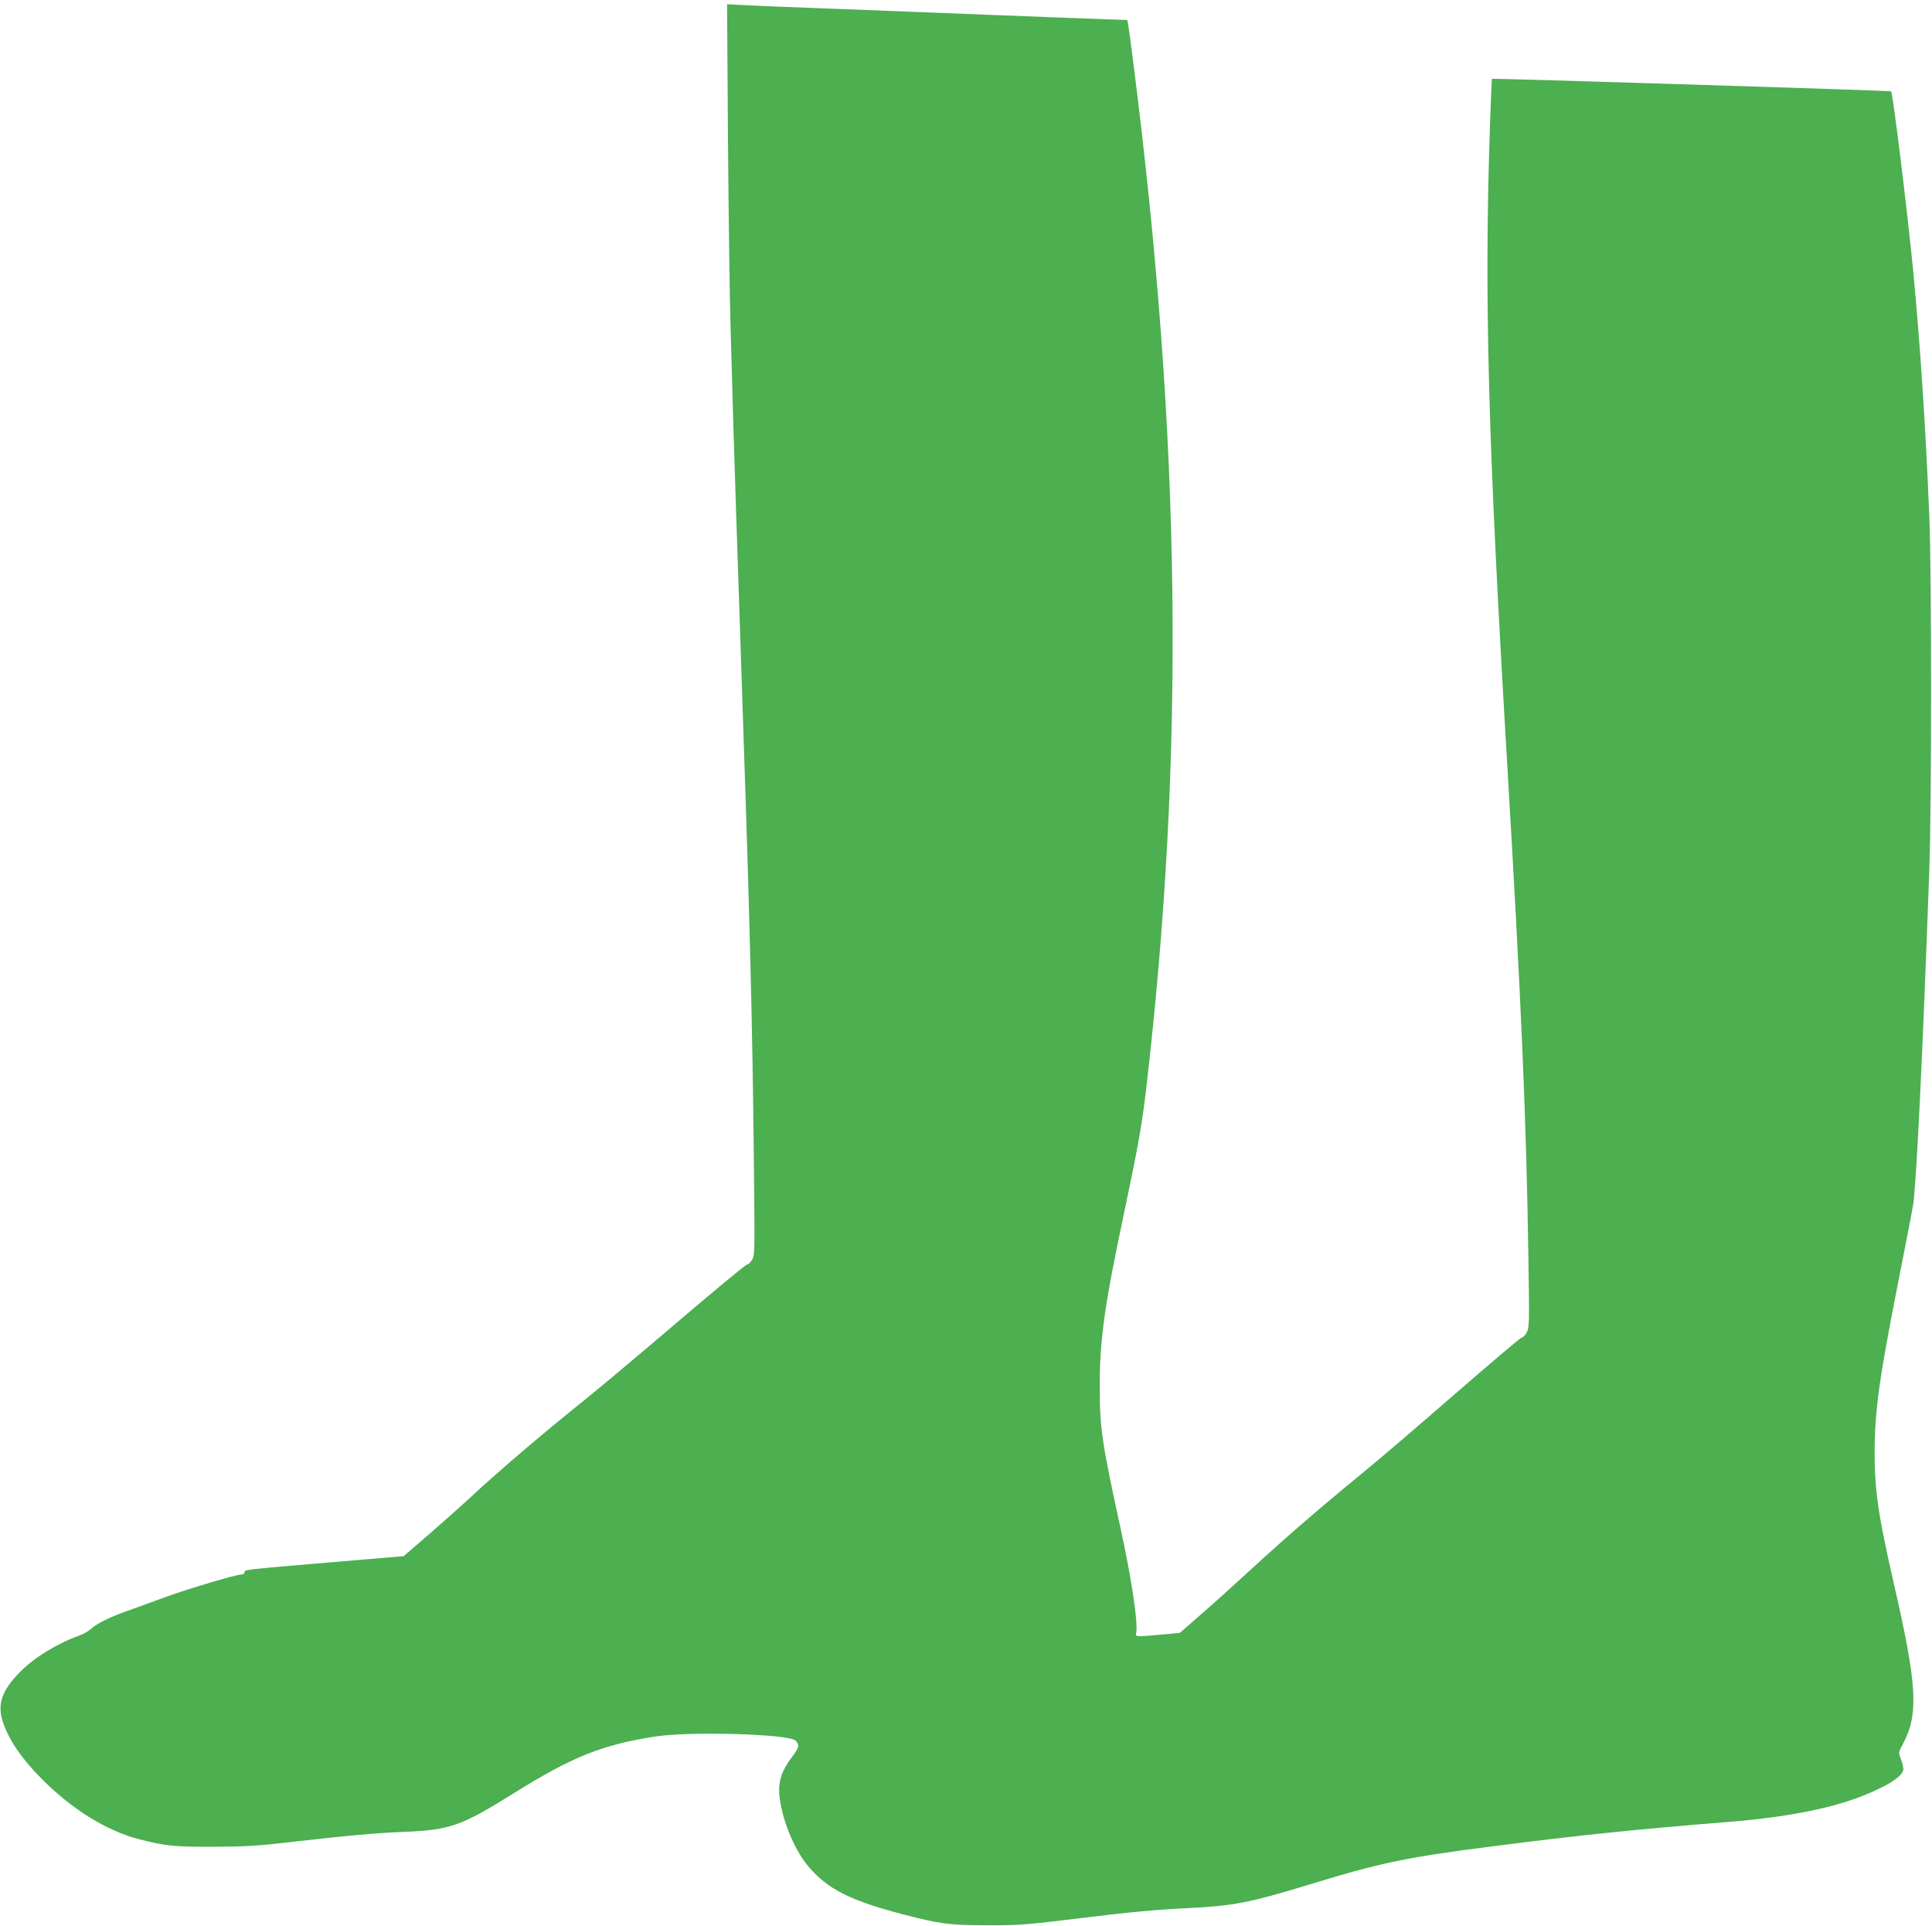
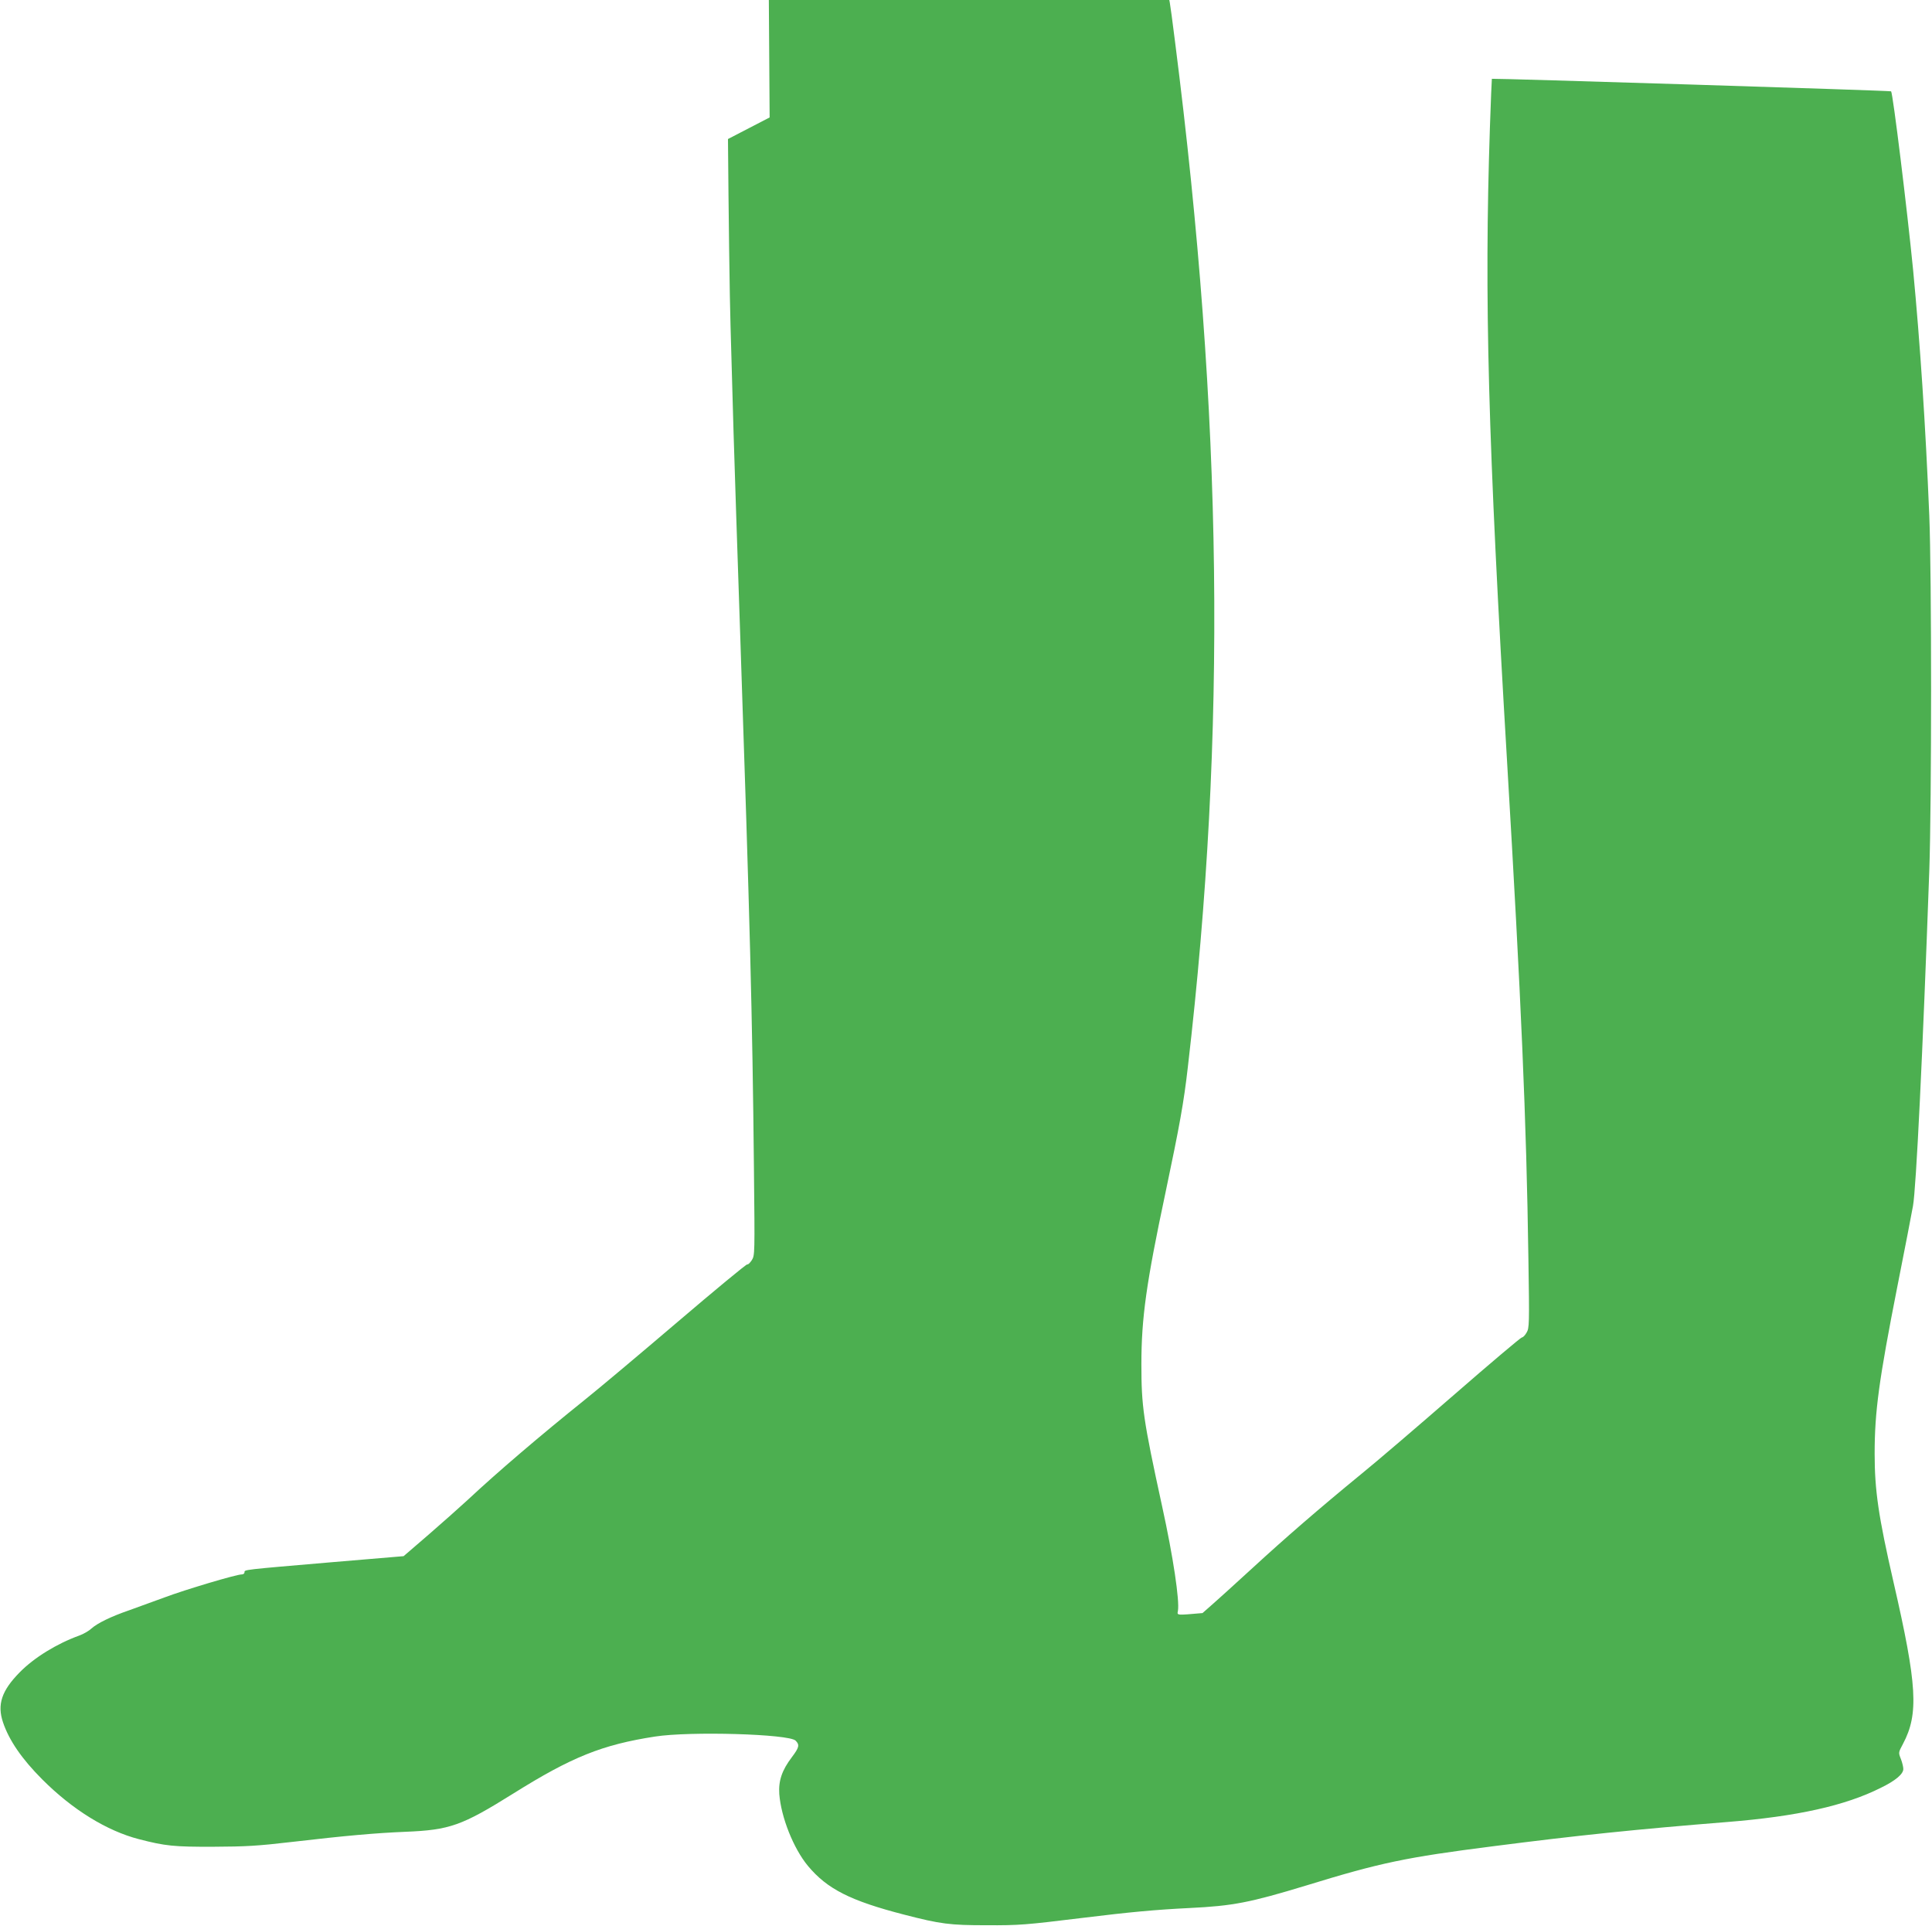
<svg xmlns="http://www.w3.org/2000/svg" version="1.0" width="1280pt" height="1276pt" viewBox="0 0 1280 1276" preserveAspectRatio="xMidYMid meet">
  <g transform="translate(0,1276) scale(0.1,-0.1)" fill="#4caf50" stroke="none">
-     <path d="M4823 11839 c4 -492 11 -1049 17 -1239 5 -190 14 -507 20 -705 6 -198 26 -814 45 -1370 63 -1862 80 -2495 90 -3505 6 -571 6 -575 -14 -608 -12 -18 -25 -31 -30 -28 -5 3 -214 -170 -465 -384 -251 -214 -525 -444 -609 -511 -300 -241 -580 -480 -778 -665 -52 -48 -168 -151 -259 -230 l-166 -143 -475 -40 c-596 -51 -579 -49 -579 -67 0 -8 -8 -14 -19 -14 -35 0 -375 -101 -510 -152 -74 -27 -179 -65 -234 -85 -122 -42 -212 -86 -252 -122 -16 -15 -52 -36 -80 -46 -149 -54 -299 -146 -395 -244 -119 -121 -150 -213 -110 -331 40 -119 125 -243 261 -379 200 -200 427 -340 640 -395 174 -45 231 -51 494 -50 213 1 290 5 520 32 352 41 554 59 750 67 295 12 374 40 715 253 388 243 590 324 940 378 231 36 887 17 931 -27 28 -28 24 -45 -25 -110 -66 -87 -89 -157 -83 -244 12 -154 94 -360 189 -475 128 -154 282 -232 639 -324 240 -62 302 -70 544 -70 218 -1 256 2 640 49 308 38 481 54 705 65 289 14 401 36 773 149 494 152 664 187 1237 260 559 72 956 113 1555 161 461 37 780 108 1015 226 99 48 150 92 150 125 0 13 -7 43 -16 66 -17 43 -17 43 14 101 105 198 94 389 -63 1071 -100 436 -125 608 -125 851 0 280 29 490 150 1105 49 248 96 489 104 536 21 115 64 994 108 2219 16 456 16 1963 0 2355 -25 604 -61 1144 -107 1625 -40 406 -134 1172 -146 1185 -5 5 -2640 87 -2645 83 -1 -2 -7 -147 -13 -323 -38 -1136 -13 -2063 114 -4205 93 -1571 128 -2372 141 -3286 7 -439 6 -462 -12 -492 -10 -18 -24 -32 -31 -32 -7 0 -207 -169 -445 -376 -238 -207 -518 -447 -623 -532 -276 -226 -504 -424 -714 -617 -101 -93 -251 -229 -334 -301 l-150 -131 -126 -12 c-174 -15 -169 -16 -163 14 12 67 -31 358 -105 695 -125 574 -137 660 -137 940 0 307 33 540 159 1133 94 447 122 599 149 837 258 2213 232 4306 -85 6790 -16 129 -32 247 -35 261 l-5 26 -182 7 c-100 3 -409 15 -687 26 -278 11 -739 29 -1025 40 -286 10 -574 22 -639 26 l-119 6 6 -893z" />
+     <path d="M4823 11839 c4 -492 11 -1049 17 -1239 5 -190 14 -507 20 -705 6 -198 26 -814 45 -1370 63 -1862 80 -2495 90 -3505 6 -571 6 -575 -14 -608 -12 -18 -25 -31 -30 -28 -5 3 -214 -170 -465 -384 -251 -214 -525 -444 -609 -511 -300 -241 -580 -480 -778 -665 -52 -48 -168 -151 -259 -230 l-166 -143 -475 -40 c-596 -51 -579 -49 -579 -67 0 -8 -8 -14 -19 -14 -35 0 -375 -101 -510 -152 -74 -27 -179 -65 -234 -85 -122 -42 -212 -86 -252 -122 -16 -15 -52 -36 -80 -46 -149 -54 -299 -146 -395 -244 -119 -121 -150 -213 -110 -331 40 -119 125 -243 261 -379 200 -200 427 -340 640 -395 174 -45 231 -51 494 -50 213 1 290 5 520 32 352 41 554 59 750 67 295 12 374 40 715 253 388 243 590 324 940 378 231 36 887 17 931 -27 28 -28 24 -45 -25 -110 -66 -87 -89 -157 -83 -244 12 -154 94 -360 189 -475 128 -154 282 -232 639 -324 240 -62 302 -70 544 -70 218 -1 256 2 640 49 308 38 481 54 705 65 289 14 401 36 773 149 494 152 664 187 1237 260 559 72 956 113 1555 161 461 37 780 108 1015 226 99 48 150 92 150 125 0 13 -7 43 -16 66 -17 43 -17 43 14 101 105 198 94 389 -63 1071 -100 436 -125 608 -125 851 0 280 29 490 150 1105 49 248 96 489 104 536 21 115 64 994 108 2219 16 456 16 1963 0 2355 -25 604 -61 1144 -107 1625 -40 406 -134 1172 -146 1185 -5 5 -2640 87 -2645 83 -1 -2 -7 -147 -13 -323 -38 -1136 -13 -2063 114 -4205 93 -1571 128 -2372 141 -3286 7 -439 6 -462 -12 -492 -10 -18 -24 -32 -31 -32 -7 0 -207 -169 -445 -376 -238 -207 -518 -447 -623 -532 -276 -226 -504 -424 -714 -617 -101 -93 -251 -229 -334 -301 c-174 -15 -169 -16 -163 14 12 67 -31 358 -105 695 -125 574 -137 660 -137 940 0 307 33 540 159 1133 94 447 122 599 149 837 258 2213 232 4306 -85 6790 -16 129 -32 247 -35 261 l-5 26 -182 7 c-100 3 -409 15 -687 26 -278 11 -739 29 -1025 40 -286 10 -574 22 -639 26 l-119 6 6 -893z" />
  </g>
</svg>